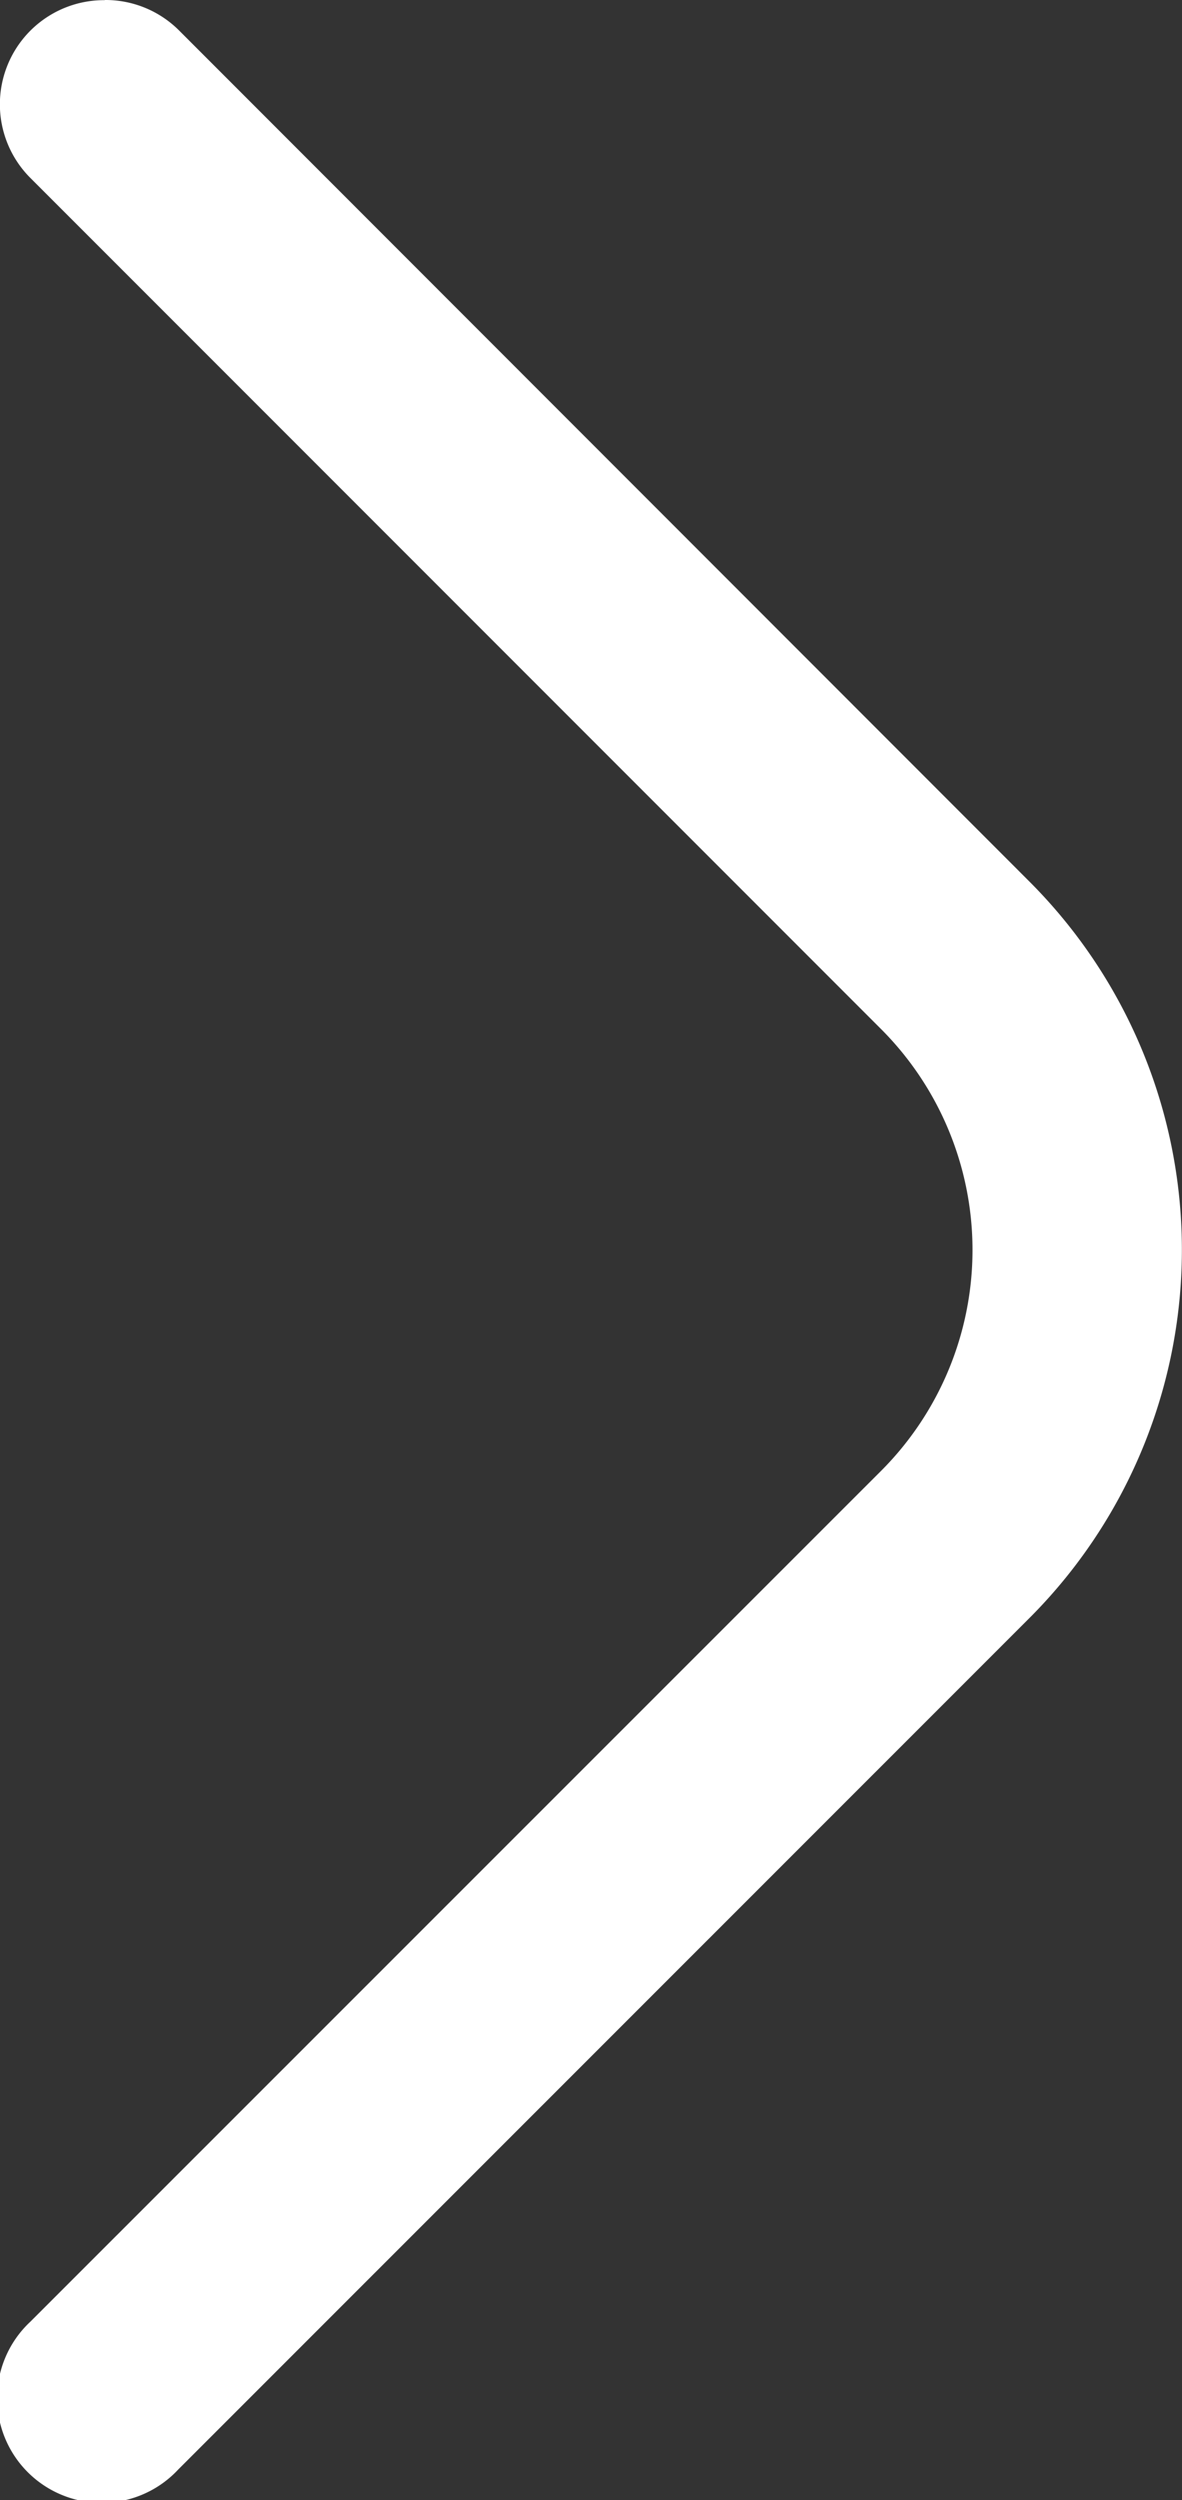
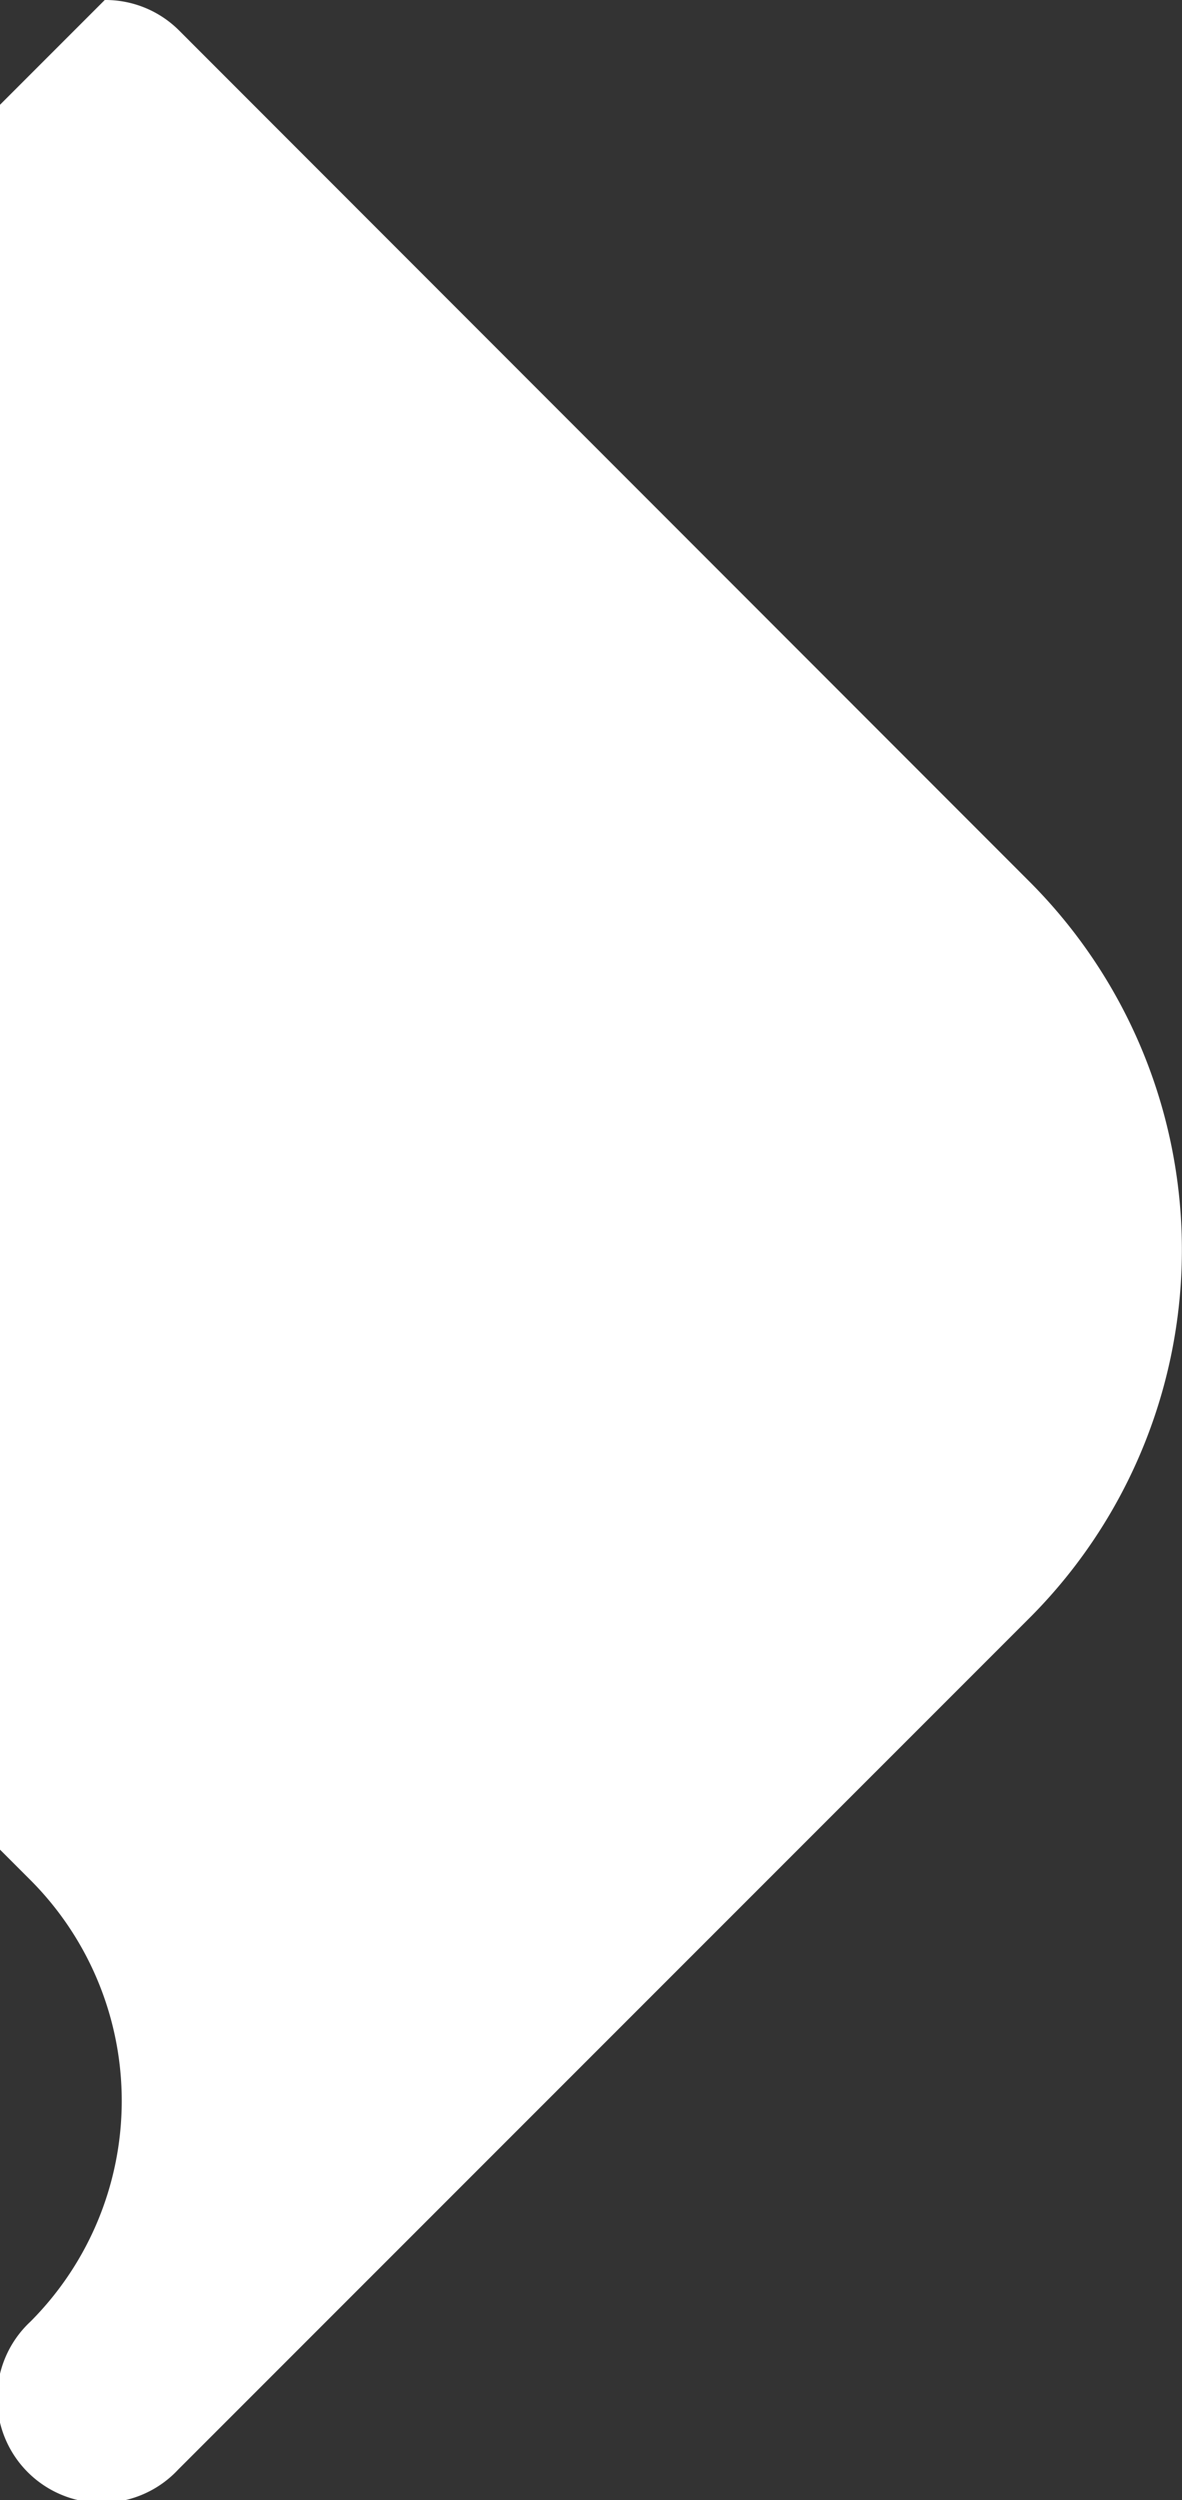
<svg xmlns="http://www.w3.org/2000/svg" width="7.301" height="15.435" viewBox="0 0 7.301 15.435">
  <rect x="0" y="0" width="7.301" height="15.435" fill="#333333" stroke="none" />
-   <path id="angle-left" d="M6.654,15.435a.643.643,0,0,1-.457-.186L.945,9.995a3.215,3.215,0,0,1,0-4.552L6.2.189a.646.646,0,1,1,.913.913L1.858,6.355a1.929,1.929,0,0,0,0,2.726l5.253,5.253a.643.643,0,0,1-.457,1.1Z" transform="translate(7.301 15.435) rotate(180)" fill="#fff" />
+   <path id="angle-left" d="M6.654,15.435a.643.643,0,0,1-.457-.186L.945,9.995a3.215,3.215,0,0,1,0-4.552L6.2.189a.646.646,0,1,1,.913.913a1.929,1.929,0,0,0,0,2.726l5.253,5.253a.643.643,0,0,1-.457,1.1Z" transform="translate(7.301 15.435) rotate(180)" fill="#fff" />
</svg>